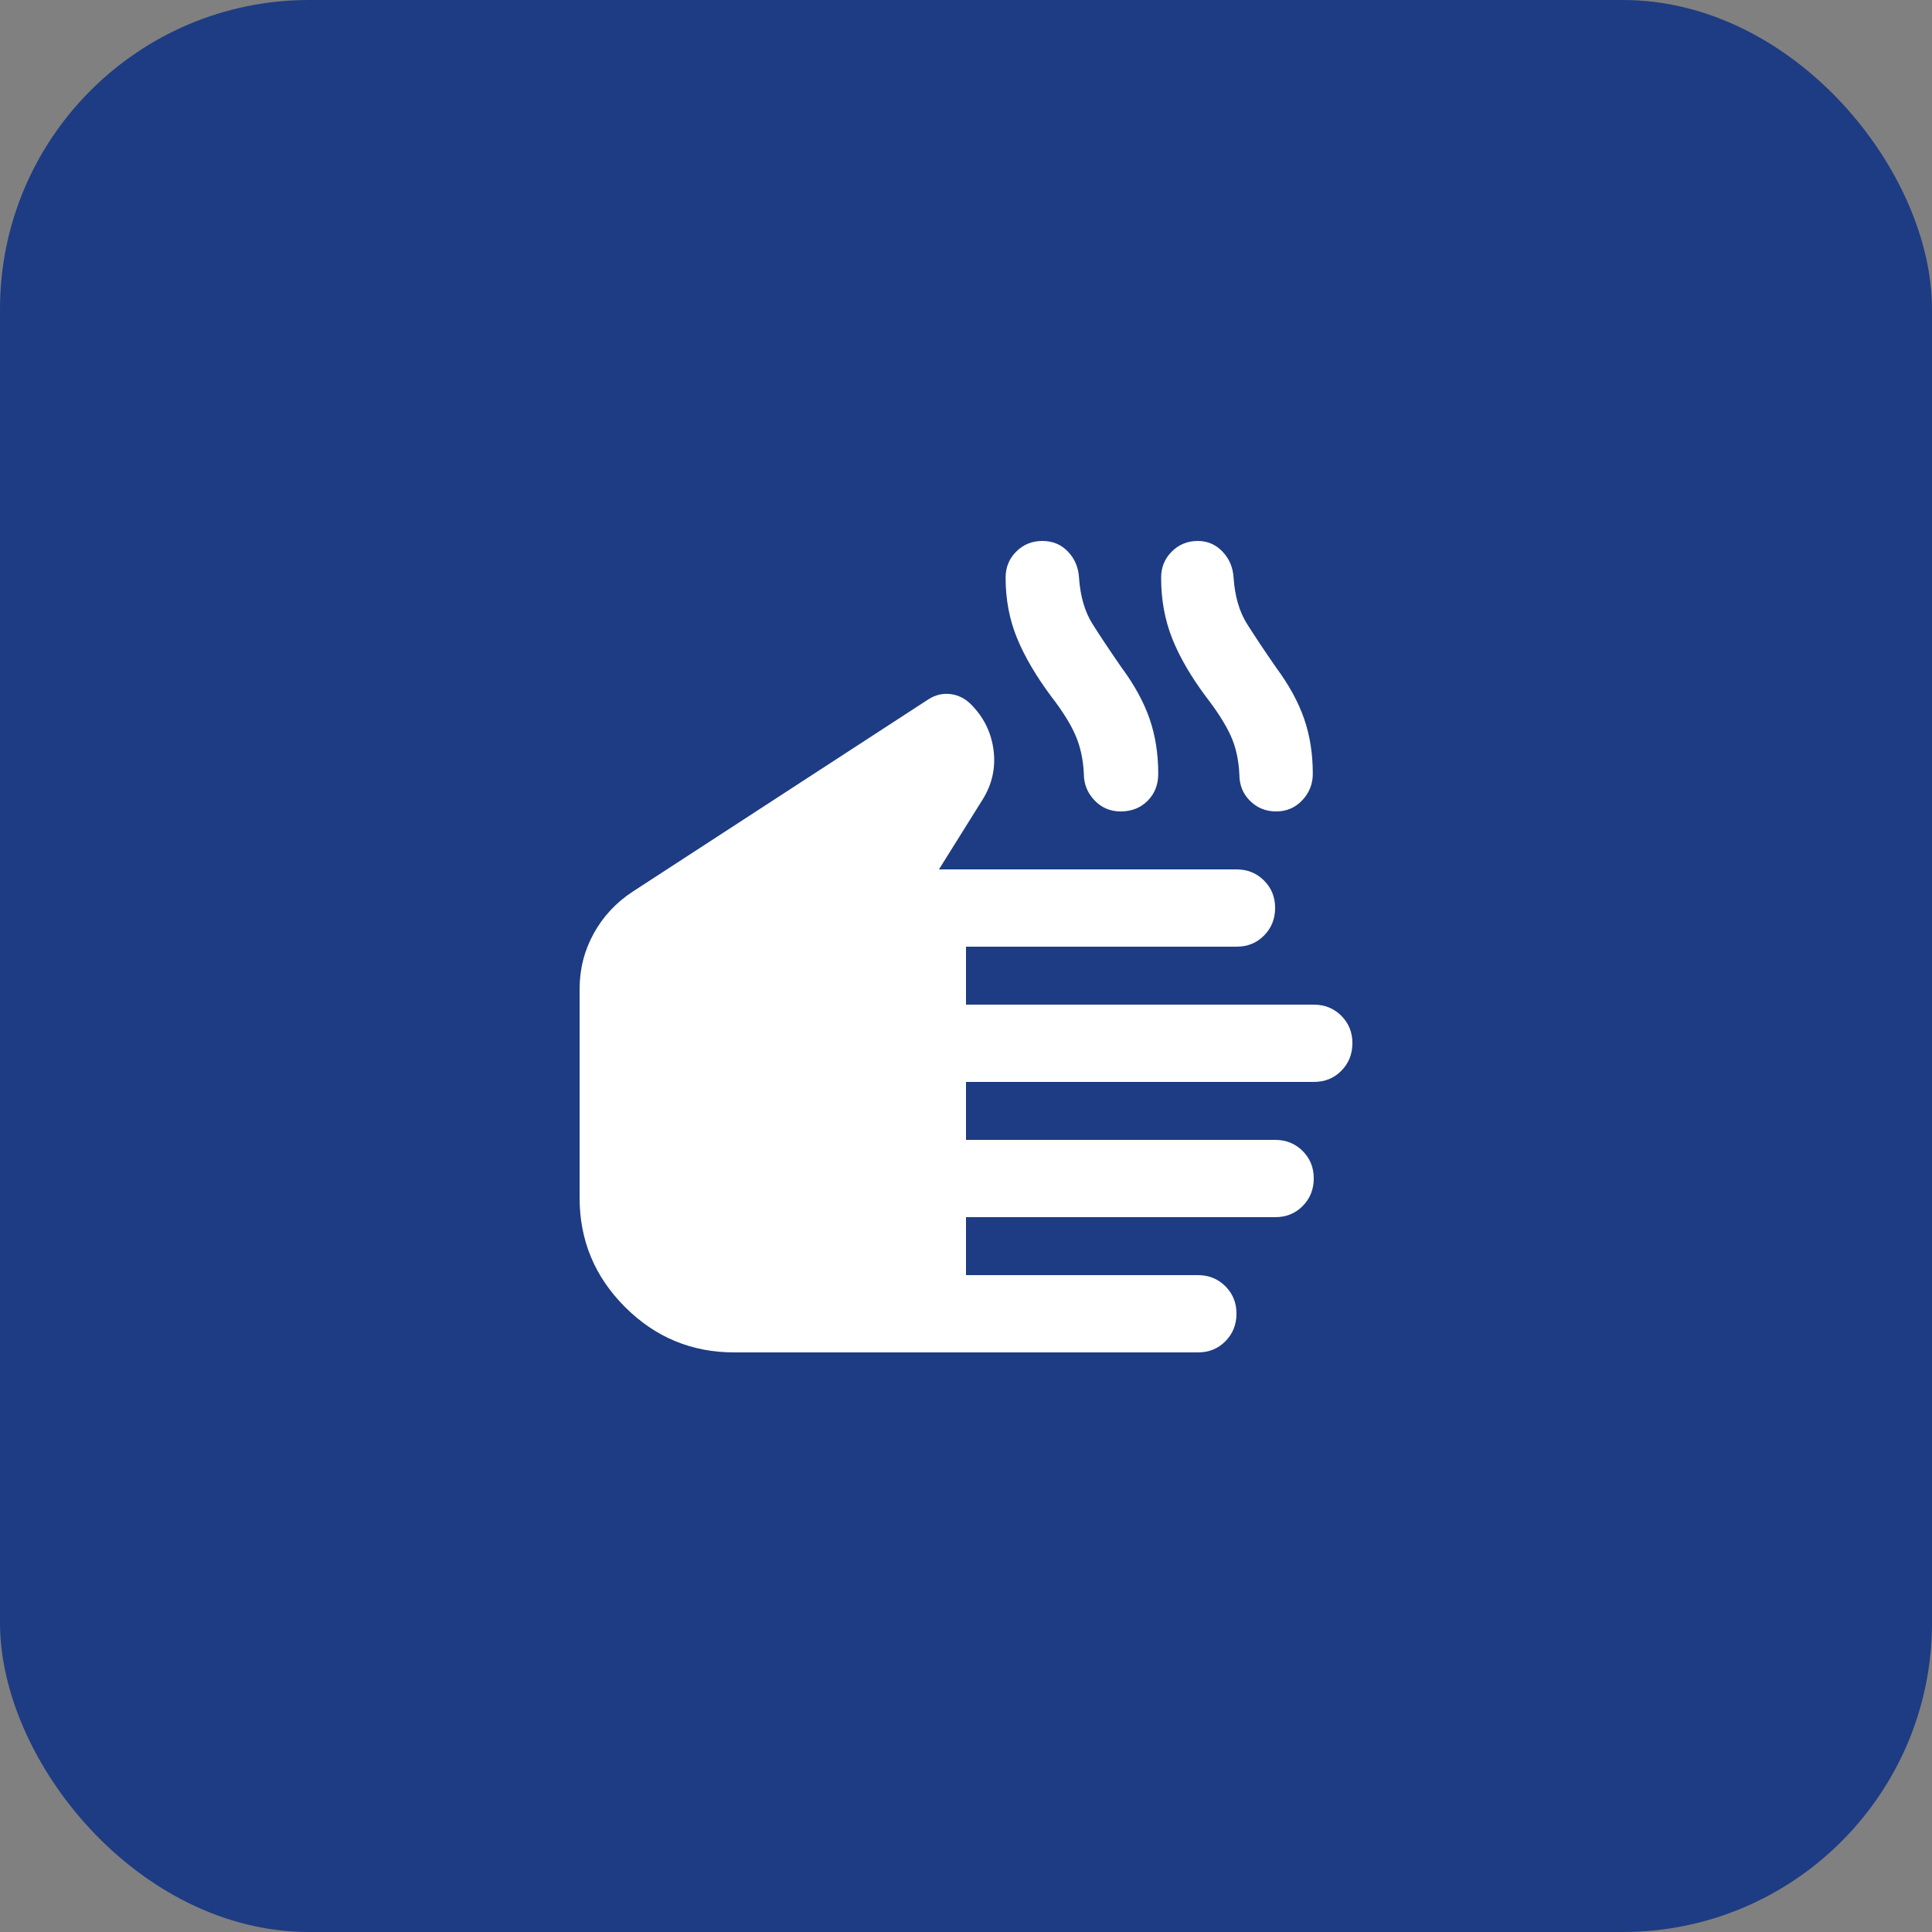
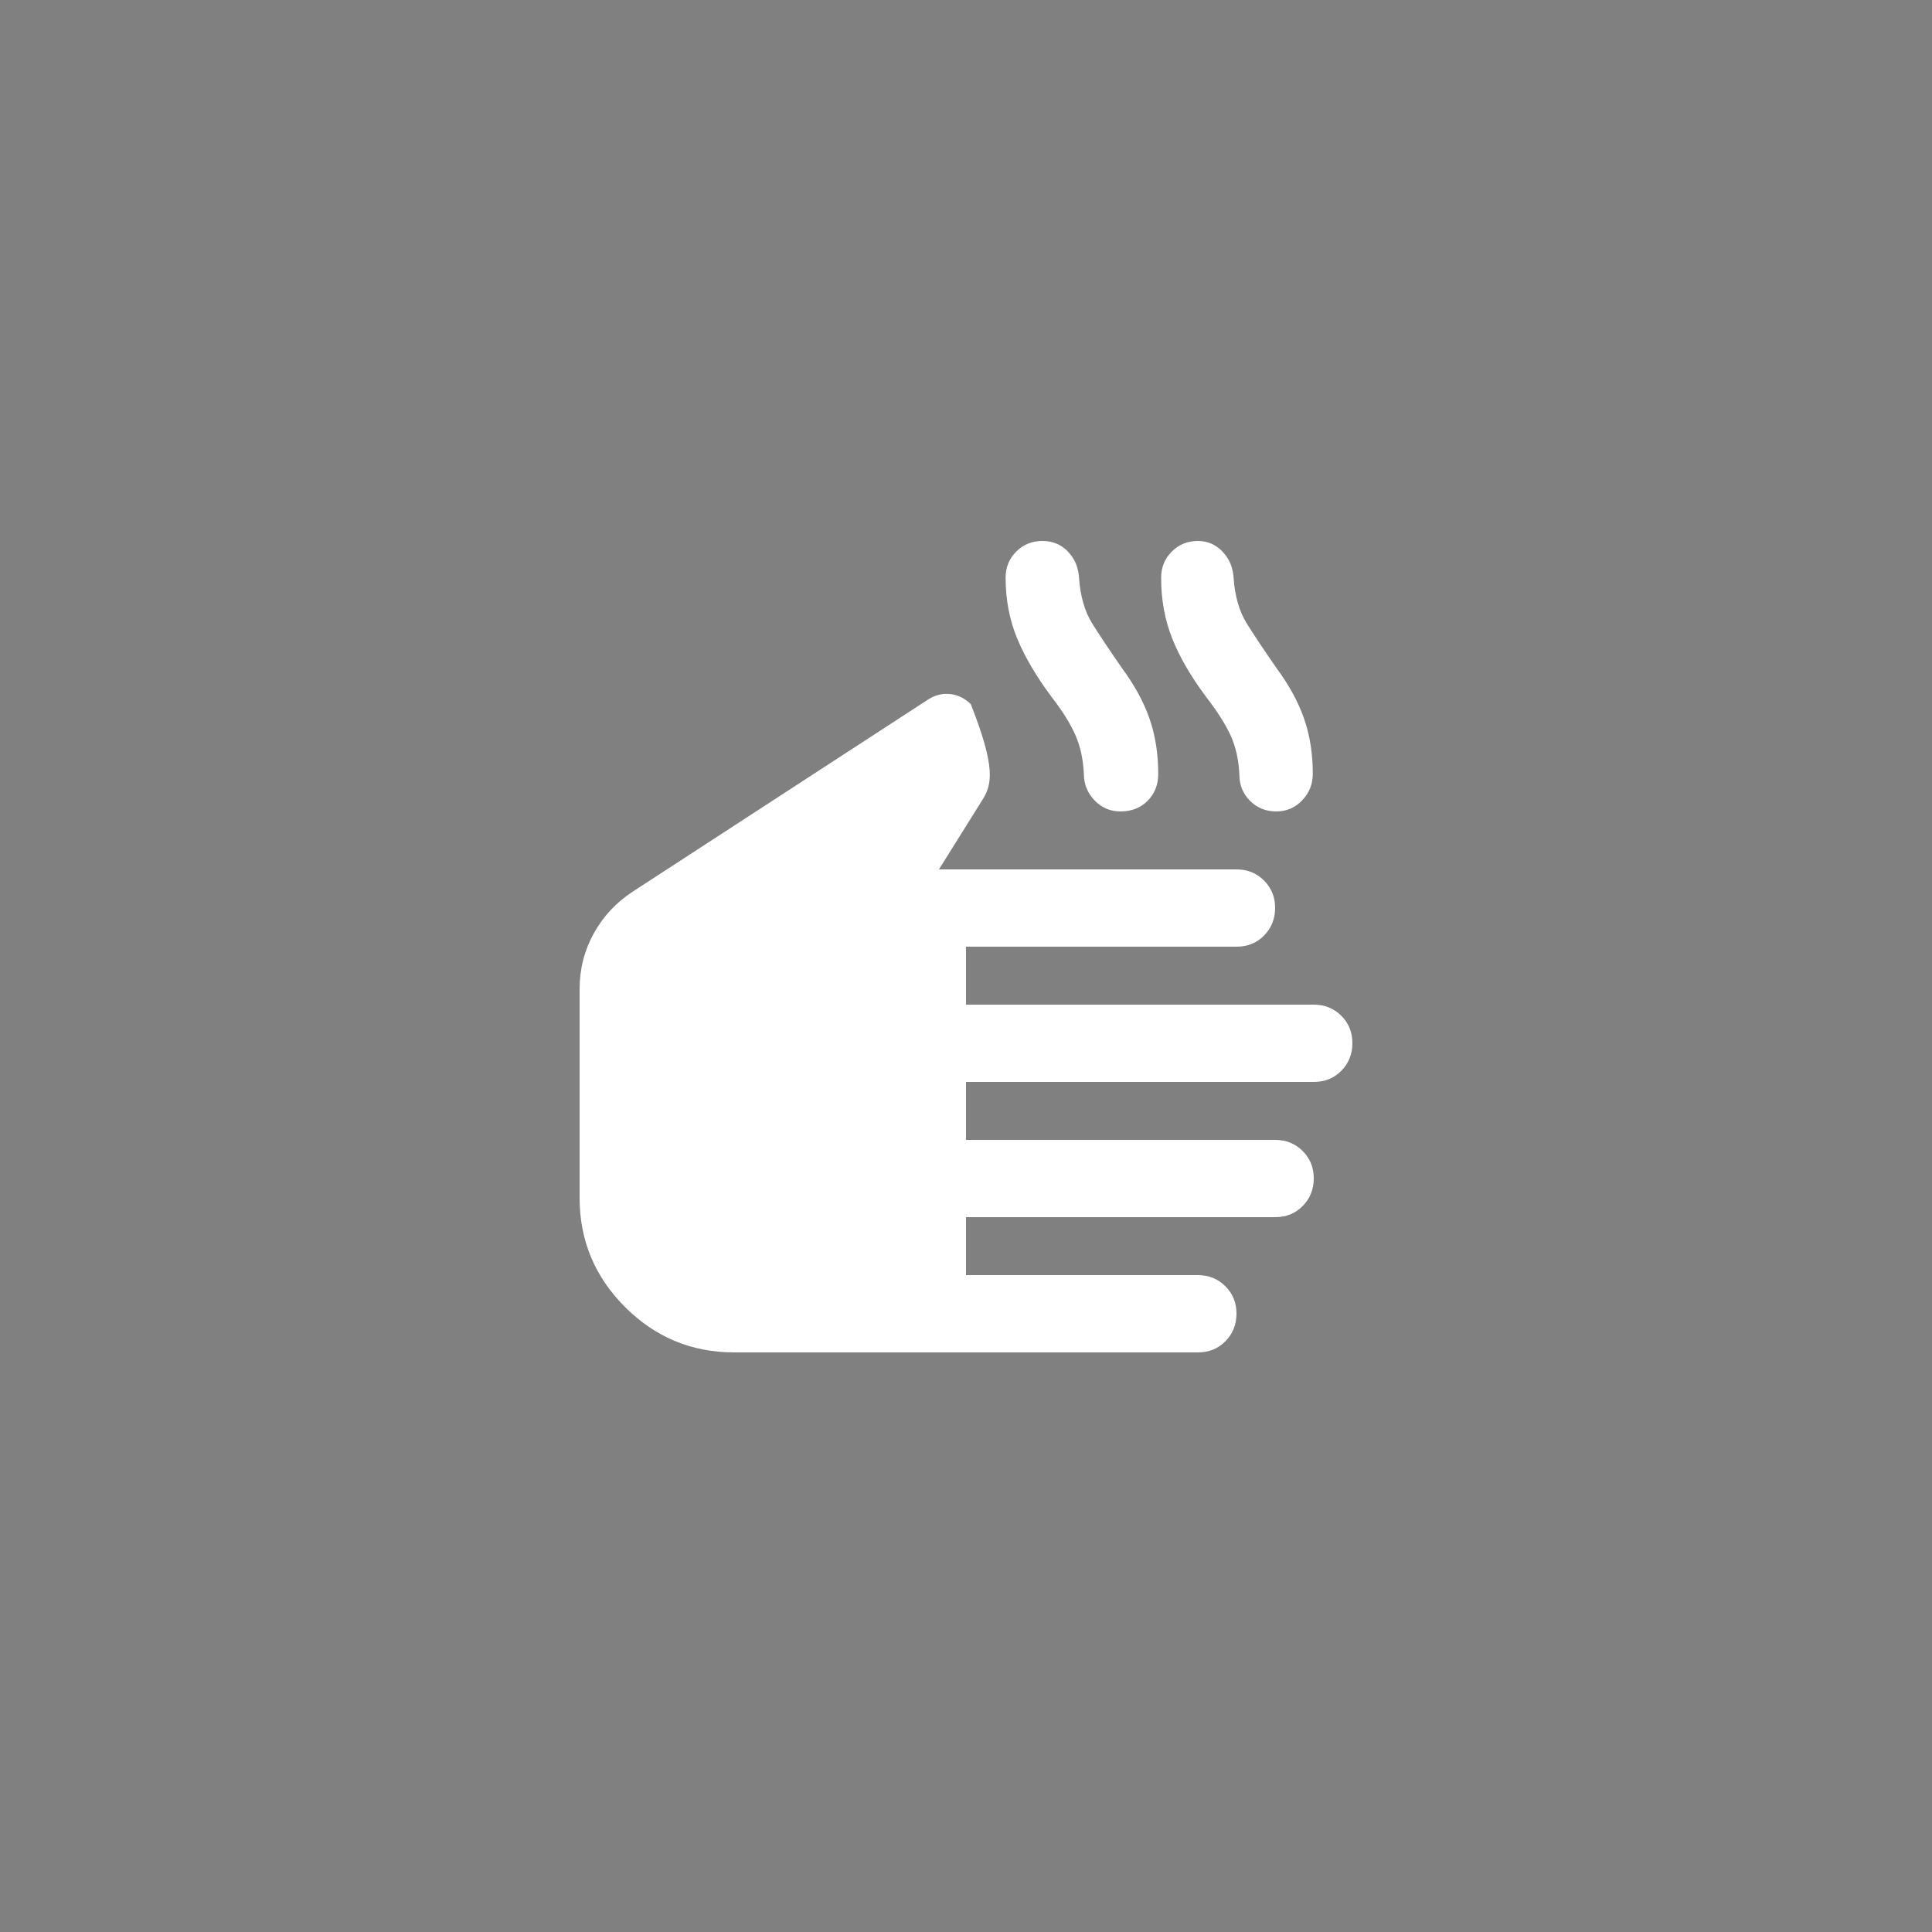
<svg xmlns="http://www.w3.org/2000/svg" width="50" height="50" viewBox="0 0 50 50" fill="none">
  <rect x="0" y="0" width="50" height="50" fill="#808080" stroke="none" />
-   <rect width="50" height="50" rx="8" fill="#1E3C83" />
-   <path d="M19 35C17.9 35 16.958 34.608 16.175 33.825C15.392 33.042 15 32.1 15 31V25.6C15 25.083 15.121 24.604 15.363 24.163C15.605 23.722 15.942 23.359 16.375 23.075L24.025 18.1C24.208 17.983 24.4 17.938 24.6 17.963C24.8 17.988 24.975 18.076 25.125 18.225C25.458 18.558 25.654 18.954 25.713 19.413C25.772 19.872 25.676 20.301 25.425 20.7L24.3 22.5H32C32.283 22.5 32.521 22.596 32.713 22.788C32.905 22.98 33.001 23.217 33 23.5C32.999 23.783 32.903 24.02 32.712 24.213C32.521 24.406 32.283 24.501 32 24.5H25V26H34C34.283 26 34.521 26.096 34.713 26.288C34.905 26.48 35.001 26.717 35 27C34.999 27.283 34.903 27.52 34.712 27.713C34.521 27.906 34.283 28.001 34 28H25V29.5H33C33.283 29.5 33.521 29.596 33.713 29.788C33.905 29.98 34.001 30.217 34 30.5C33.999 30.783 33.903 31.02 33.712 31.213C33.521 31.406 33.283 31.501 33 31.5H25V33H31C31.283 33 31.521 33.096 31.713 33.288C31.905 33.48 32.001 33.717 32 34C31.999 34.283 31.903 34.52 31.712 34.713C31.521 34.906 31.283 35.001 31 35H19ZM27.225 18.05C26.825 17.517 26.525 17.008 26.325 16.525C26.125 16.042 26.025 15.517 26.025 14.95C26.025 14.683 26.117 14.458 26.3 14.275C26.483 14.092 26.708 14 26.975 14C27.242 14 27.463 14.092 27.638 14.275C27.813 14.458 27.909 14.683 27.925 14.95C27.958 15.433 28.075 15.833 28.275 16.15C28.475 16.467 28.725 16.842 29.025 17.275C29.358 17.725 29.6 18.167 29.75 18.6C29.9 19.033 29.975 19.508 29.975 20.025C29.975 20.308 29.883 20.542 29.7 20.725C29.517 20.908 29.283 21 29 21C28.733 21 28.508 20.904 28.325 20.712C28.142 20.52 28.05 20.291 28.05 20.025C28.033 19.658 27.962 19.329 27.837 19.038C27.712 18.747 27.508 18.417 27.225 18.05ZM31.225 18.05C30.825 17.517 30.529 17.008 30.337 16.525C30.145 16.042 30.049 15.517 30.05 14.95C30.05 14.683 30.142 14.458 30.325 14.275C30.508 14.092 30.733 14 31 14C31.25 14 31.463 14.092 31.638 14.275C31.813 14.458 31.909 14.683 31.925 14.95C31.958 15.433 32.075 15.833 32.275 16.15C32.475 16.467 32.725 16.842 33.025 17.275C33.358 17.725 33.6 18.167 33.75 18.6C33.9 19.033 33.975 19.508 33.975 20.025C33.975 20.292 33.883 20.521 33.7 20.713C33.517 20.905 33.292 21.001 33.025 21C32.758 20.999 32.533 20.908 32.35 20.725C32.167 20.542 32.075 20.317 32.075 20.05C32.058 19.667 31.983 19.329 31.85 19.038C31.717 18.747 31.508 18.417 31.225 18.05Z" fill="white" />
+   <path d="M19 35C17.9 35 16.958 34.608 16.175 33.825C15.392 33.042 15 32.1 15 31V25.6C15 25.083 15.121 24.604 15.363 24.163C15.605 23.722 15.942 23.359 16.375 23.075L24.025 18.1C24.208 17.983 24.4 17.938 24.6 17.963C24.8 17.988 24.975 18.076 25.125 18.225C25.772 19.872 25.676 20.301 25.425 20.7L24.3 22.5H32C32.283 22.5 32.521 22.596 32.713 22.788C32.905 22.98 33.001 23.217 33 23.5C32.999 23.783 32.903 24.02 32.712 24.213C32.521 24.406 32.283 24.501 32 24.5H25V26H34C34.283 26 34.521 26.096 34.713 26.288C34.905 26.48 35.001 26.717 35 27C34.999 27.283 34.903 27.52 34.712 27.713C34.521 27.906 34.283 28.001 34 28H25V29.5H33C33.283 29.5 33.521 29.596 33.713 29.788C33.905 29.98 34.001 30.217 34 30.5C33.999 30.783 33.903 31.02 33.712 31.213C33.521 31.406 33.283 31.501 33 31.5H25V33H31C31.283 33 31.521 33.096 31.713 33.288C31.905 33.48 32.001 33.717 32 34C31.999 34.283 31.903 34.52 31.712 34.713C31.521 34.906 31.283 35.001 31 35H19ZM27.225 18.05C26.825 17.517 26.525 17.008 26.325 16.525C26.125 16.042 26.025 15.517 26.025 14.95C26.025 14.683 26.117 14.458 26.3 14.275C26.483 14.092 26.708 14 26.975 14C27.242 14 27.463 14.092 27.638 14.275C27.813 14.458 27.909 14.683 27.925 14.95C27.958 15.433 28.075 15.833 28.275 16.15C28.475 16.467 28.725 16.842 29.025 17.275C29.358 17.725 29.6 18.167 29.75 18.6C29.9 19.033 29.975 19.508 29.975 20.025C29.975 20.308 29.883 20.542 29.7 20.725C29.517 20.908 29.283 21 29 21C28.733 21 28.508 20.904 28.325 20.712C28.142 20.52 28.05 20.291 28.05 20.025C28.033 19.658 27.962 19.329 27.837 19.038C27.712 18.747 27.508 18.417 27.225 18.05ZM31.225 18.05C30.825 17.517 30.529 17.008 30.337 16.525C30.145 16.042 30.049 15.517 30.05 14.95C30.05 14.683 30.142 14.458 30.325 14.275C30.508 14.092 30.733 14 31 14C31.25 14 31.463 14.092 31.638 14.275C31.813 14.458 31.909 14.683 31.925 14.95C31.958 15.433 32.075 15.833 32.275 16.15C32.475 16.467 32.725 16.842 33.025 17.275C33.358 17.725 33.6 18.167 33.75 18.6C33.9 19.033 33.975 19.508 33.975 20.025C33.975 20.292 33.883 20.521 33.7 20.713C33.517 20.905 33.292 21.001 33.025 21C32.758 20.999 32.533 20.908 32.35 20.725C32.167 20.542 32.075 20.317 32.075 20.05C32.058 19.667 31.983 19.329 31.85 19.038C31.717 18.747 31.508 18.417 31.225 18.05Z" fill="white" />
</svg>